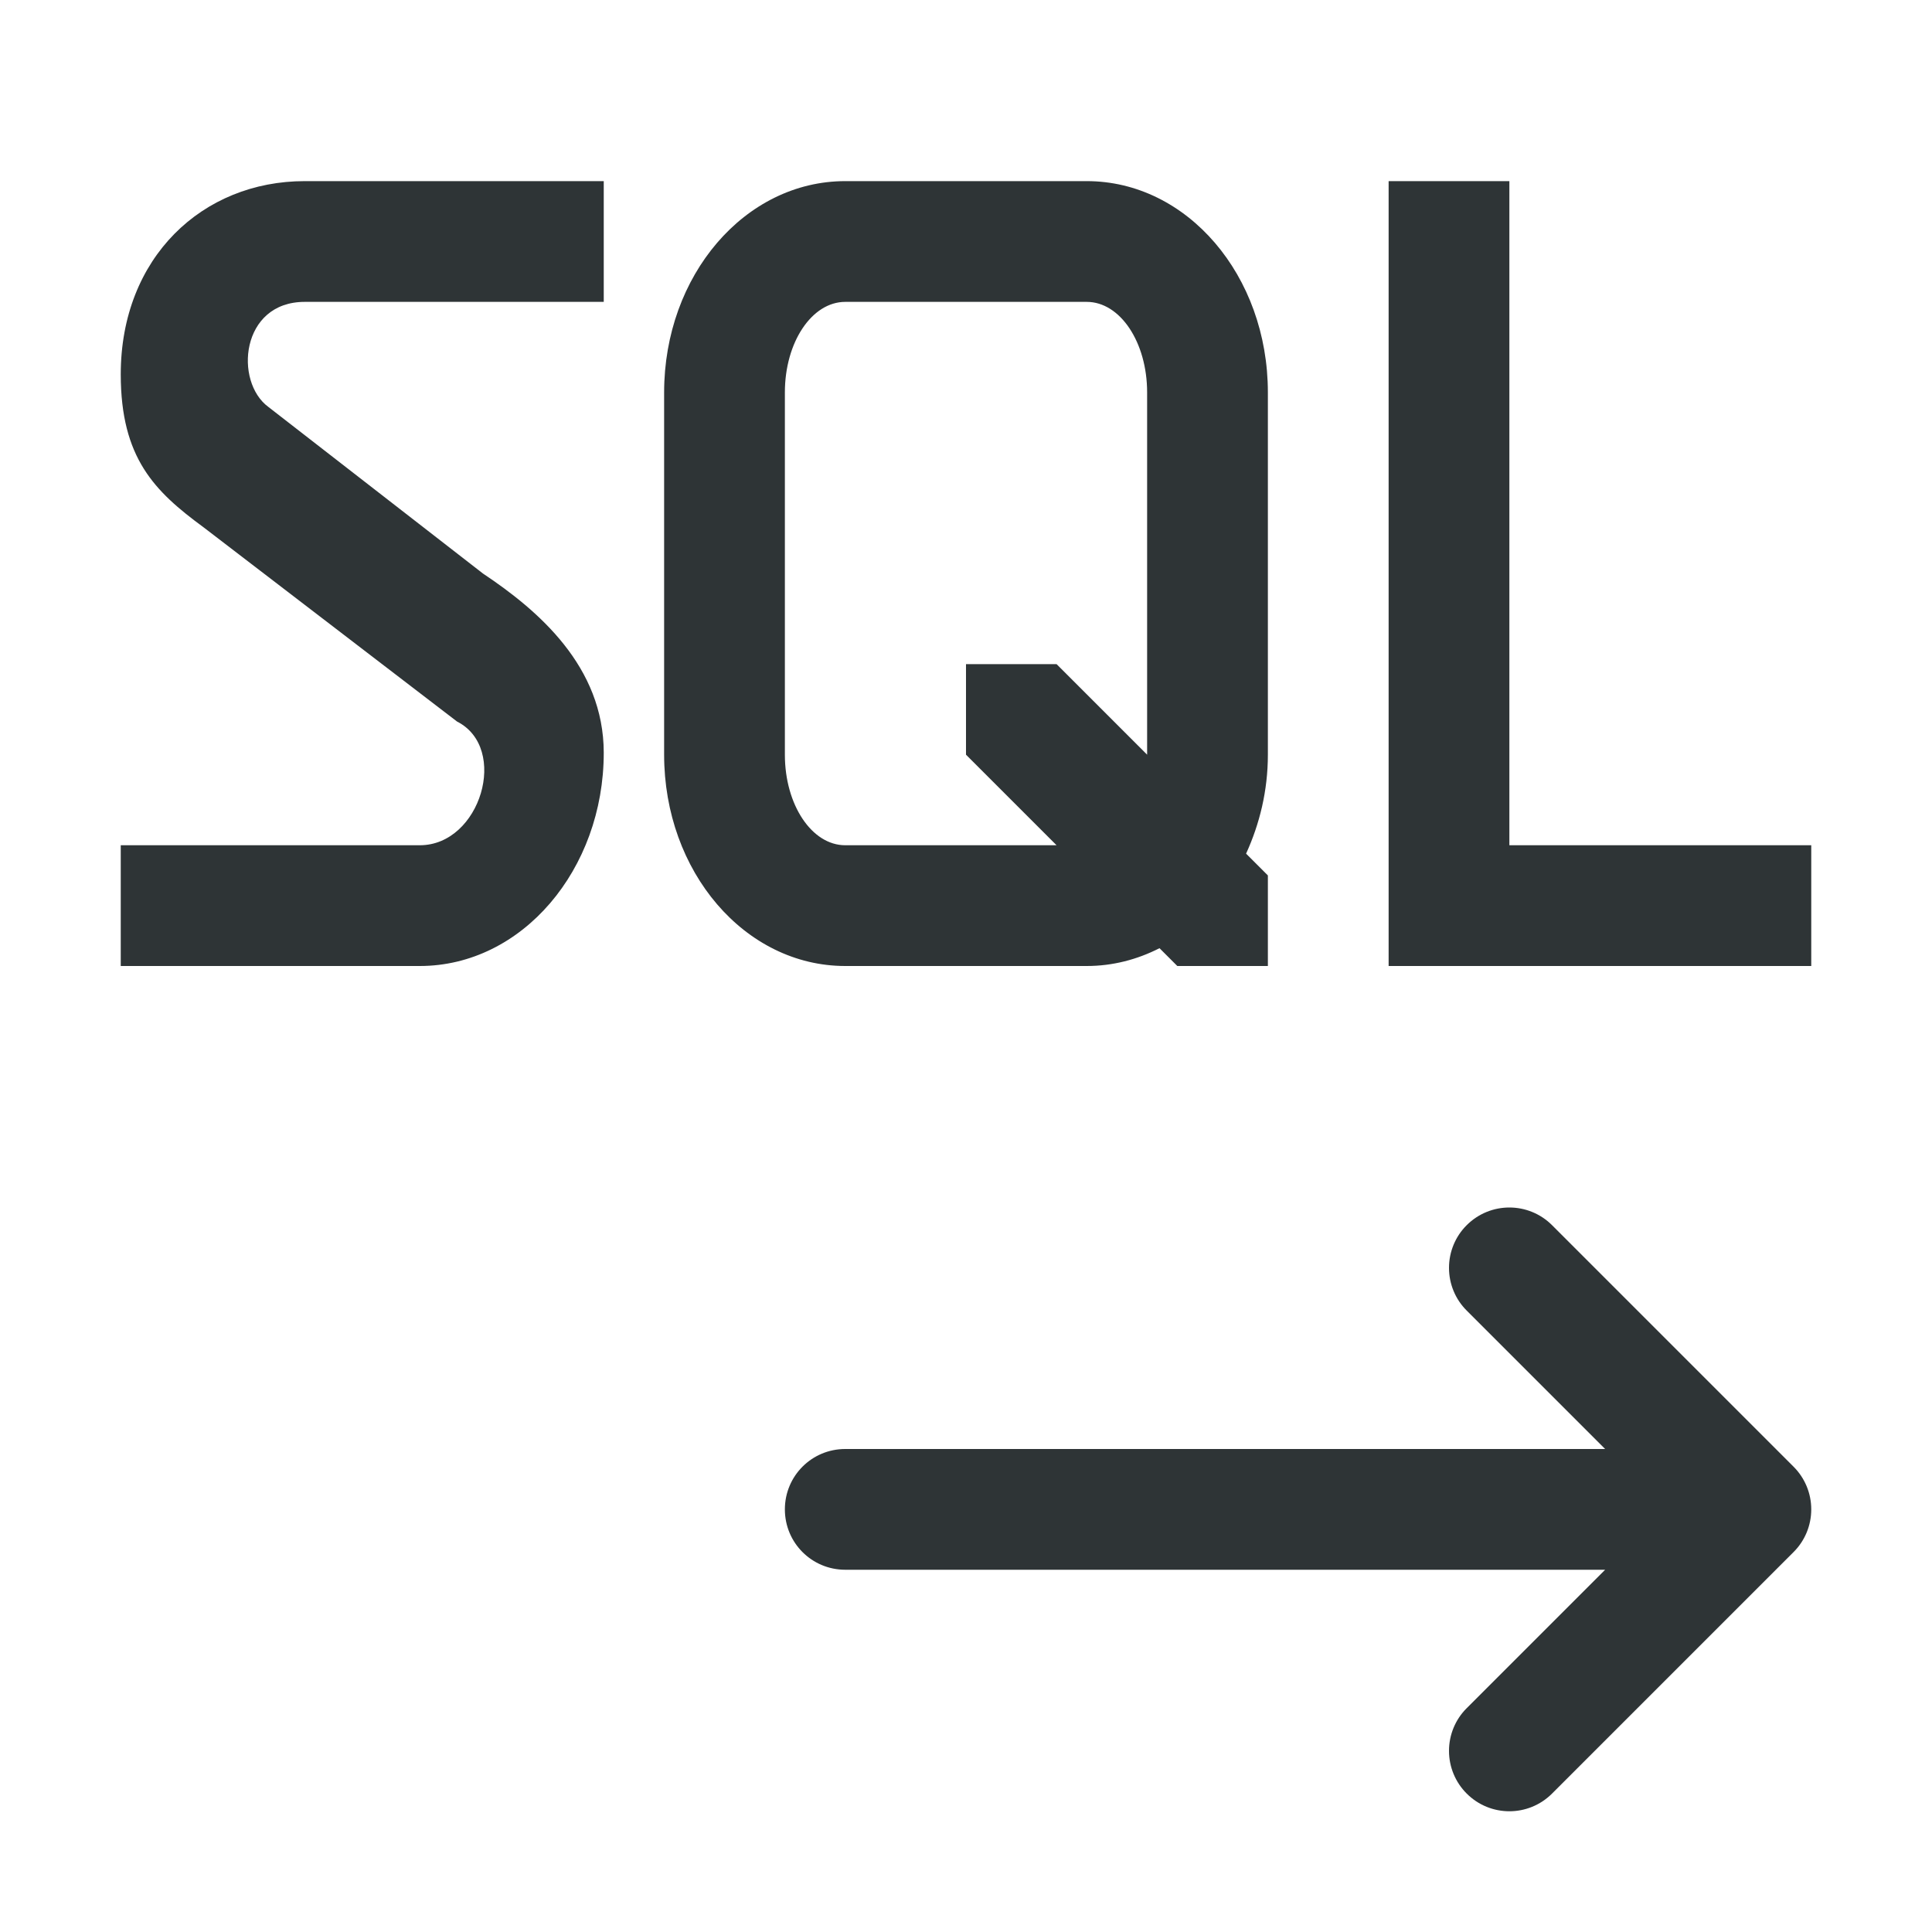
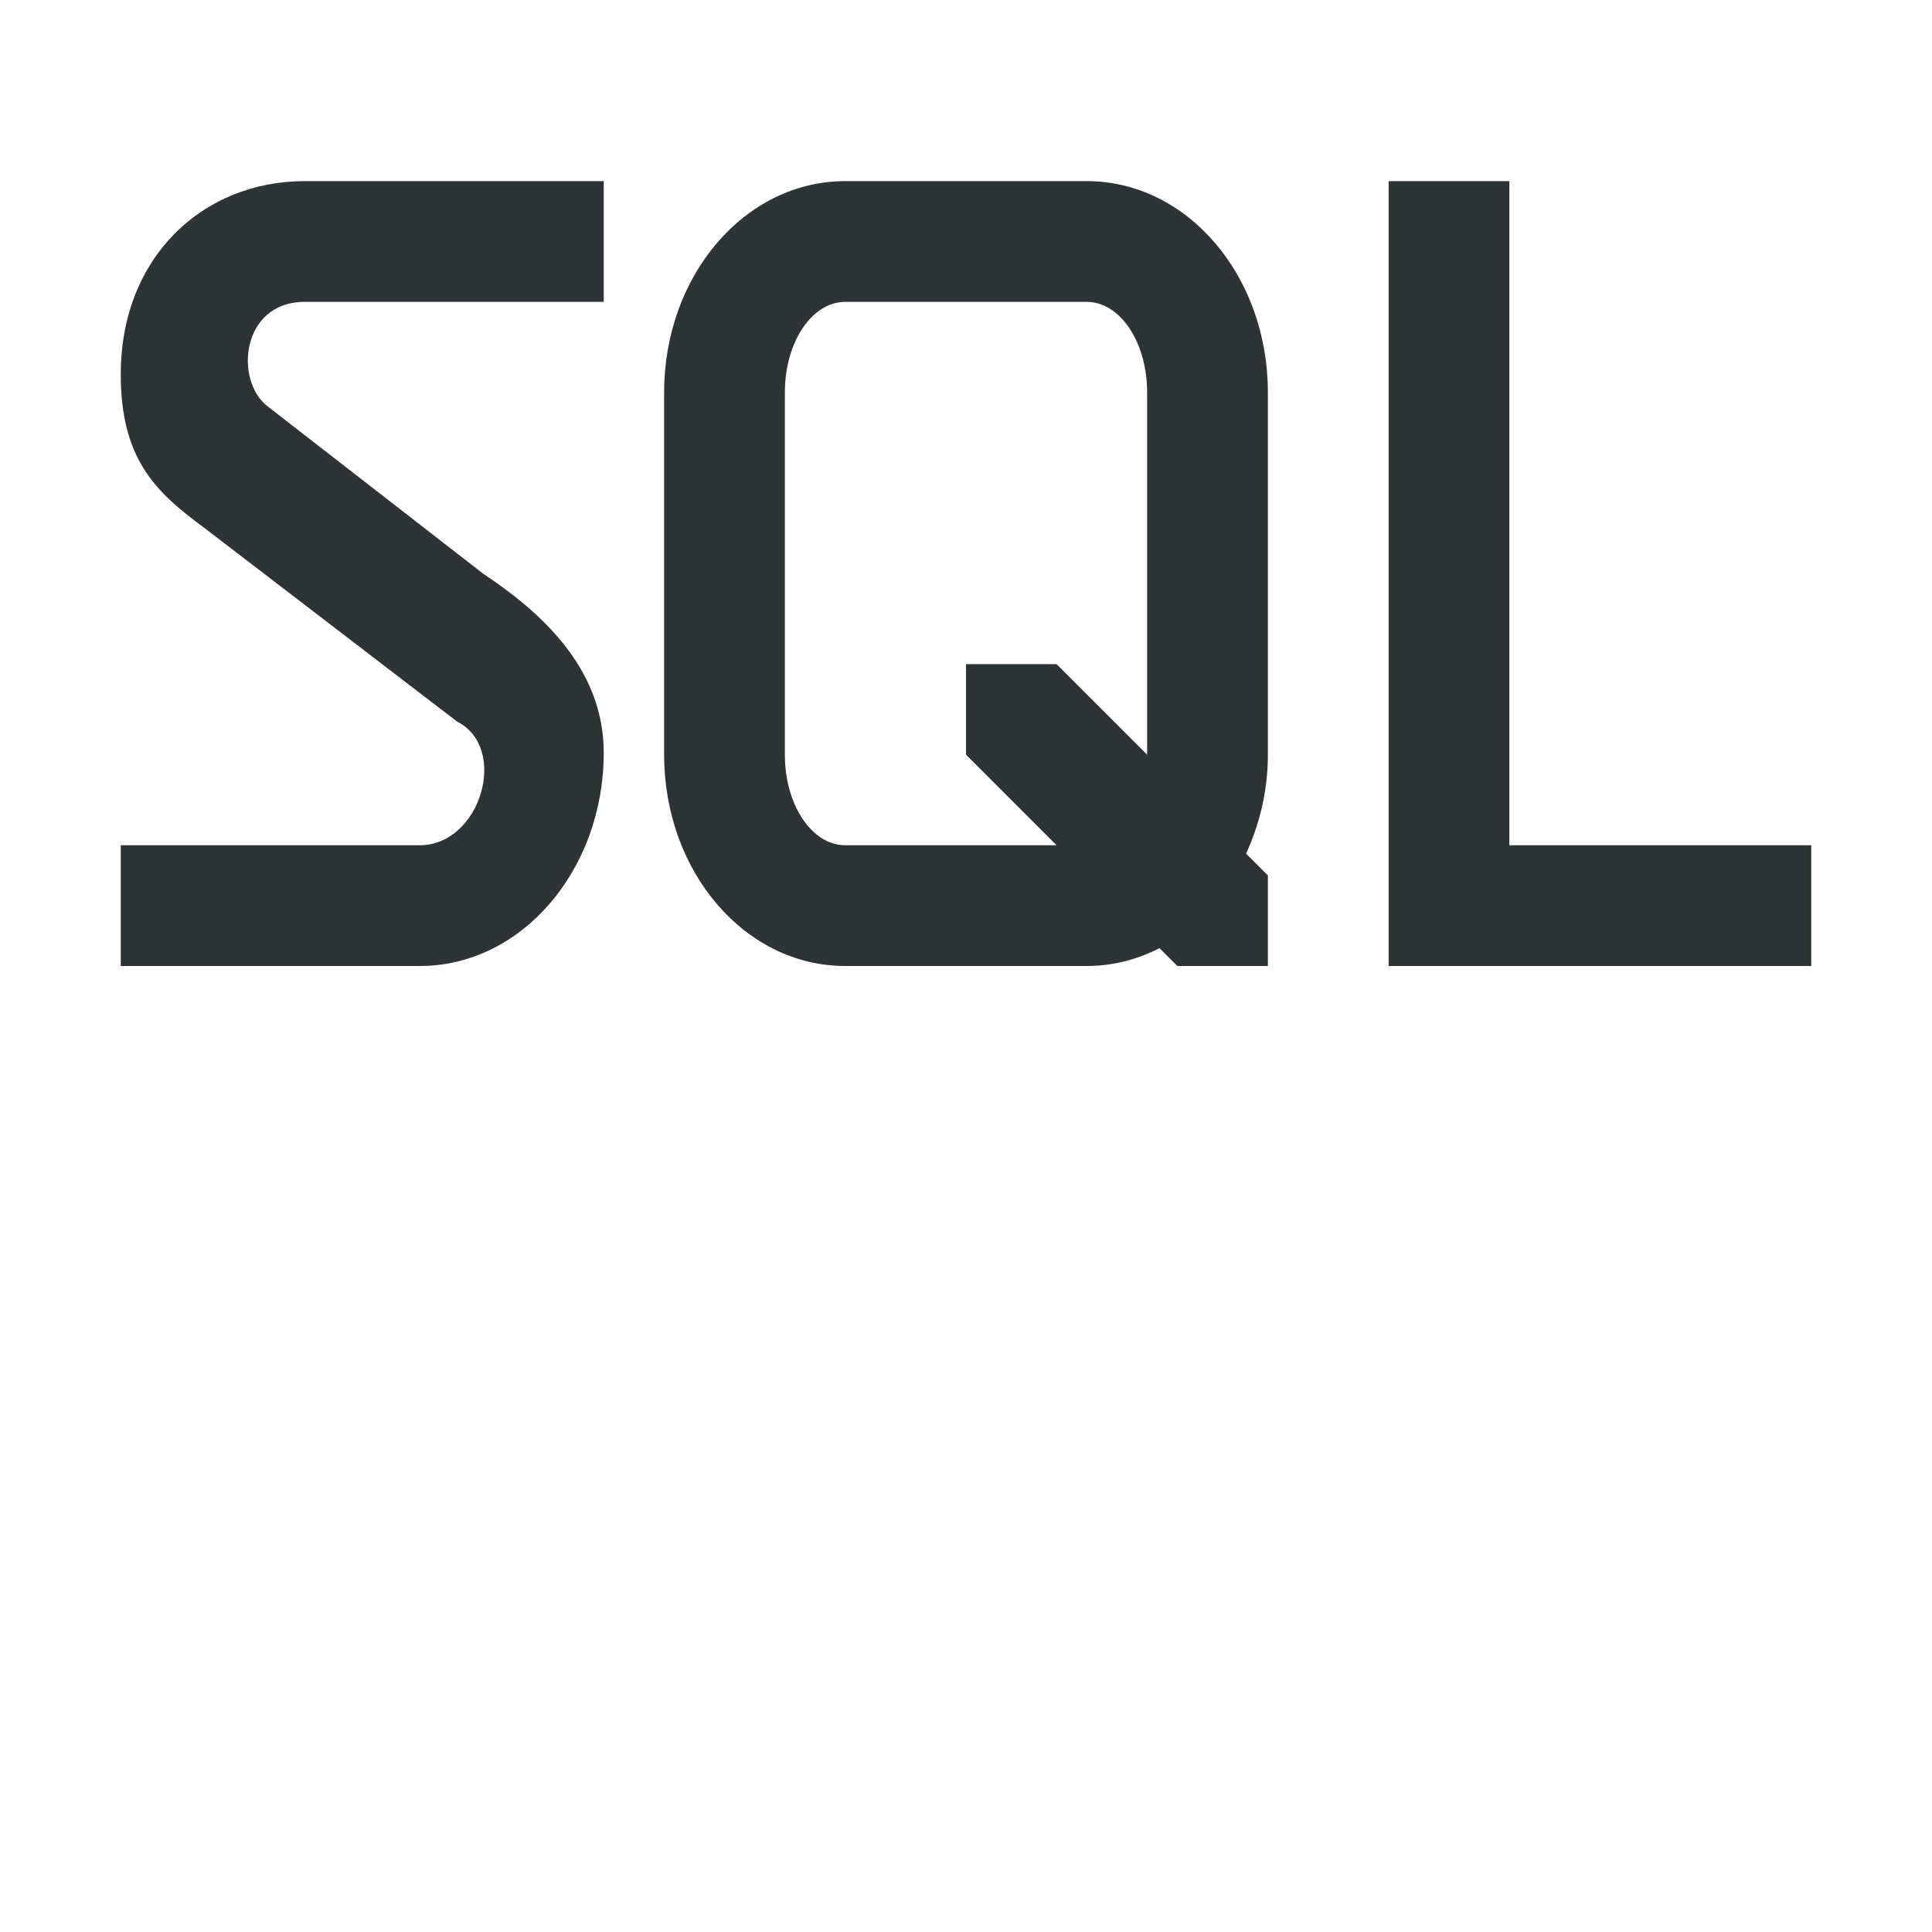
<svg xmlns="http://www.w3.org/2000/svg" height="32" viewBox="0 0 32 32" width="32">
  <g fill="#2e3436">
    <path d="m5.047 3c-1.692 0-3.047 1.263-3.047 3.201.001 1.386.56 1.937 1.369 2.531l4.201 3.219c.865.438.391 2.049-.617 2.049h-4.953v2h4.953c1.692 0 3.047-1.595 3.047-3.533-.001-1.427-1.083-2.356-2-2.967l-3.555-2.76c-.569-.419-.46-1.74.602-1.74h4.953v-2zm8.953 0c-1.662 0-3 1.561-3 3.5v6c0 1.939 1.338 3.5 3 3.5h4c.43 0 .836-.107 1.205-.295l.295.295h1.5v-1.5l-.361-.361c.224-.49.361-1.042.361-1.639v-6c0-1.939-1.338-3.5-3-3.5zm9 0v13h7v-2h-5v-11zm-9 2h4c.554 0 1 .669 1 1.5v6l-1.5-1.5h-1.5v1.5l1.5 1.5h-3.5c-.554 0-1-.669-1-1.5v-6c0-.831.446-1.5 1-1.5z" stroke-width="1.333" />
-     <path d="m25 20c.256 0 .512.098.707.293l4 4c.188.188.293.441.293.707s-.105.52-.293.707l-4 4c-.391.391-1.023.391-1.414 0-.188-.188-.293-.441-.293-.707s.105-.52.293-.707l2.293-2.293h-12.586c-.554 0-1-.446-1-1s.446-1 1-1h12.586l-2.293-2.293c-.188-.187-.293-.441-.293-.707 0-.266.105-.52.293-.707.195-.195.451-.293.707-.293z" />
  </g>
</svg>